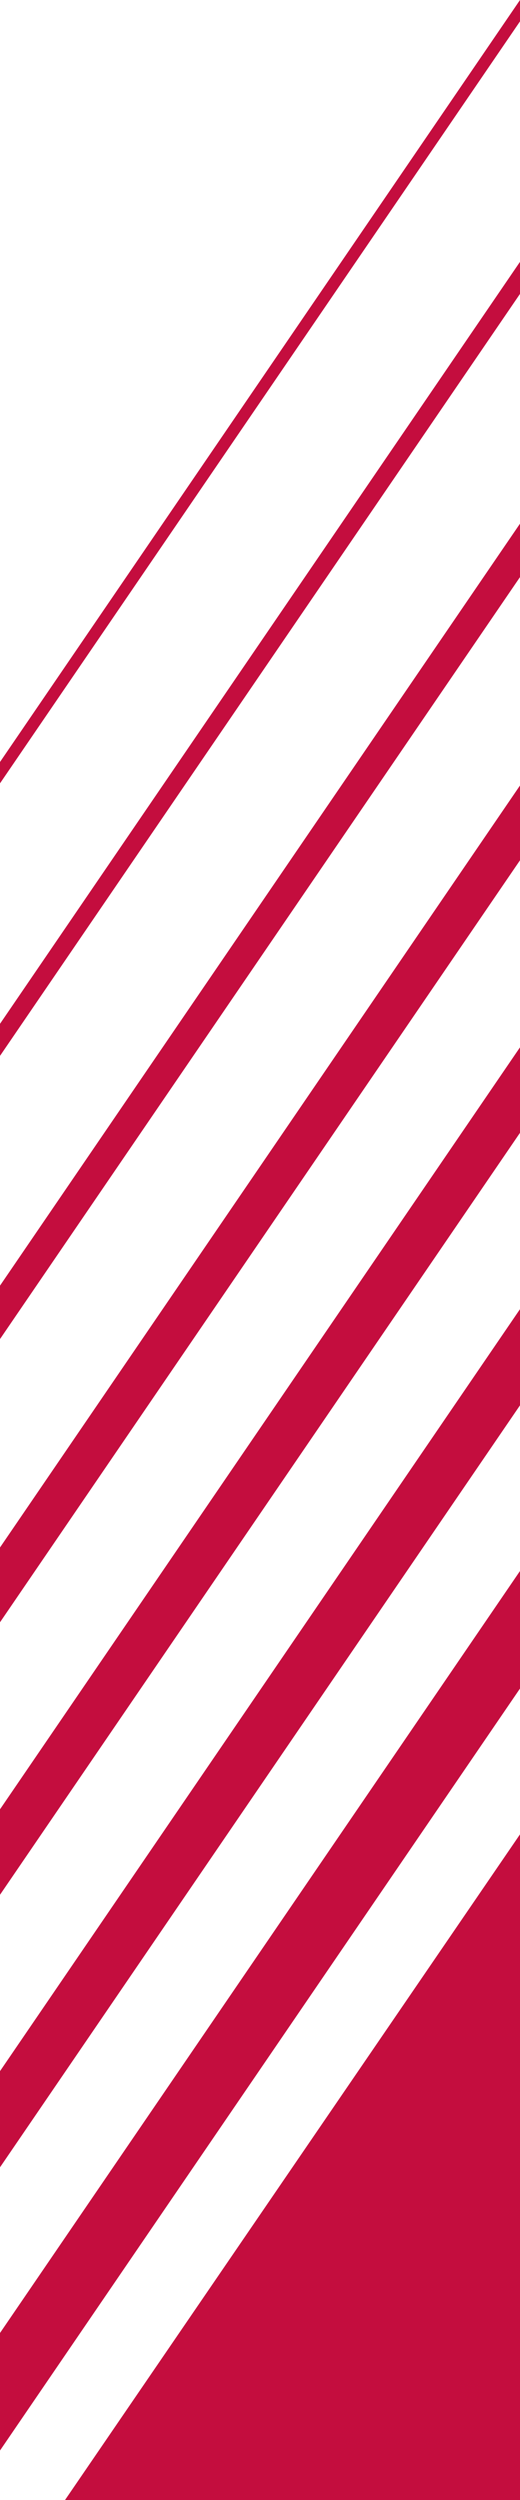
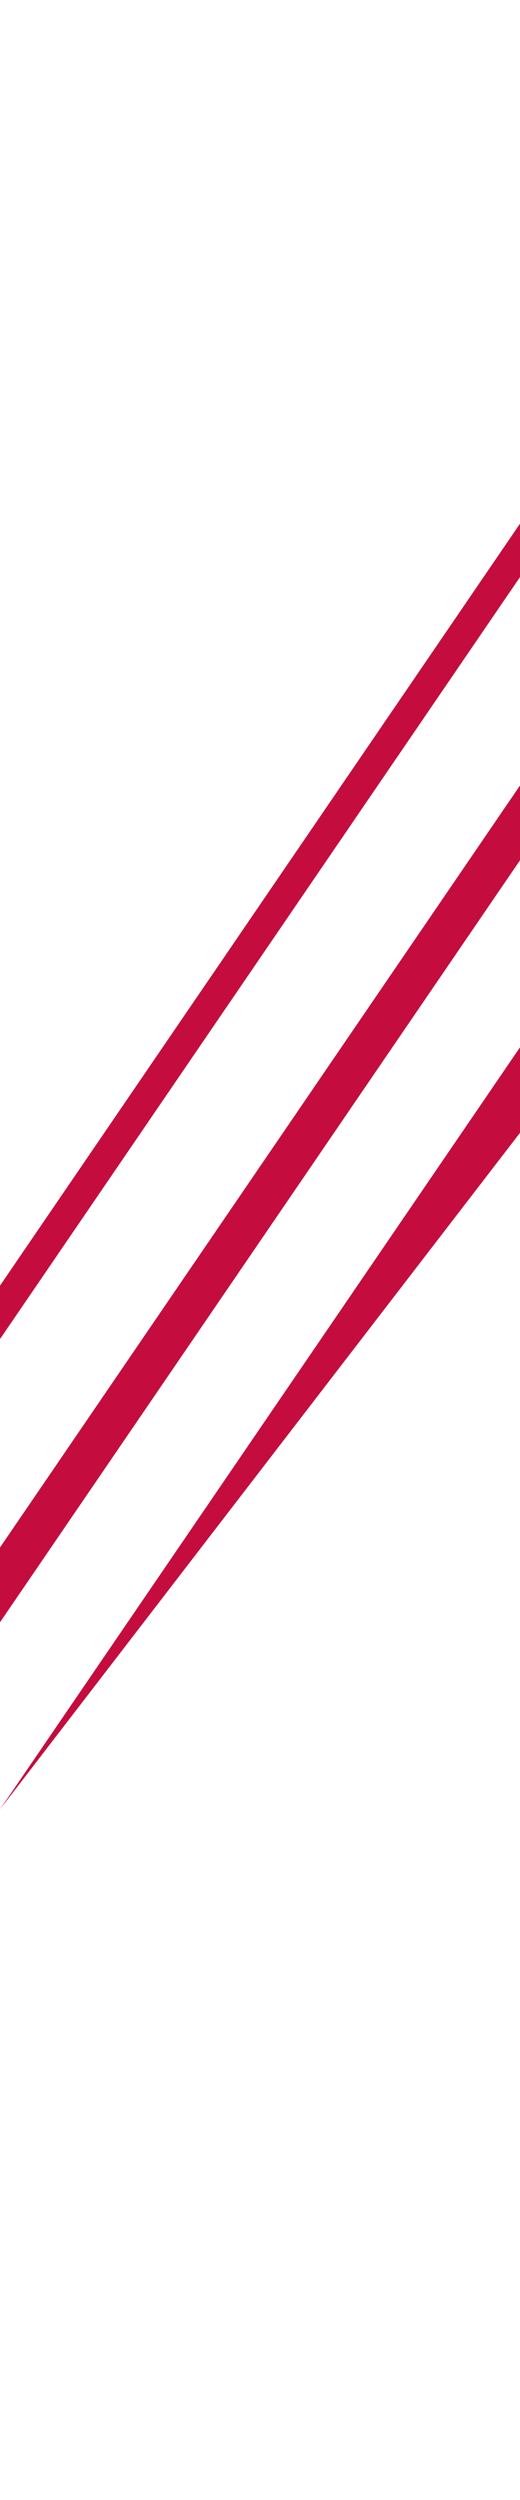
<svg xmlns="http://www.w3.org/2000/svg" width="70" height="336" viewBox="0 0 70 336">
  <g id="Group_607" data-name="Group 607" transform="translate(-1227 -5382)">
    <g id="Group_516" data-name="Group 516" transform="translate(0 1179)">
      <g id="Group_515" data-name="Group 515" transform="translate(1297 4165.655) rotate(90)">
-         <path id="Path_19927" data-name="Path 19927" d="M346,0,448.412,70h15.8L361.8,0Z" transform="translate(-97.514 0)" fill="#c40d3e" />
-         <path id="Path_19928" data-name="Path 19928" d="M297,0,399.412,70h12.927L309.927,0Z" transform="translate(-83.705 0)" fill="#c40d3e" />
-         <path id="Path_19929" data-name="Path 19929" d="M248,0,350.412,70H361.9L259.49,0Z" transform="translate(-69.895 0)" fill="#c40d3e" />
+         <path id="Path_19929" data-name="Path 19929" d="M248,0,350.412,70L259.49,0Z" transform="translate(-69.895 0)" fill="#c40d3e" />
        <path id="Path_19930" data-name="Path 19930" d="M199,0,301.412,70h10.055L209.054,0Z" transform="translate(-56.085 0)" fill="#c40d3e" />
        <path id="Path_19931" data-name="Path 19931" d="M150,0,252.412,70h7.182L157.182,0Z" transform="translate(-42.275 0)" fill="#c40d3e" />
-         <path id="Path_19932" data-name="Path 19932" d="M101,0,203.412,70h4.31L105.309,0Z" transform="translate(-28.465 0)" fill="#c40d3e" />
-         <path id="Path_19933" data-name="Path 19933" d="M52,0,154.412,70h2.873L54.873,0Z" transform="translate(-14.655 0)" fill="#c40d3e" />
      </g>
-       <path id="Path_19943" data-name="Path 19943" d="M31.559-11.956V77.507H-29.688Z" transform="translate(1265.441 4461.493)" fill="#c40d3e" />
    </g>
  </g>
</svg>